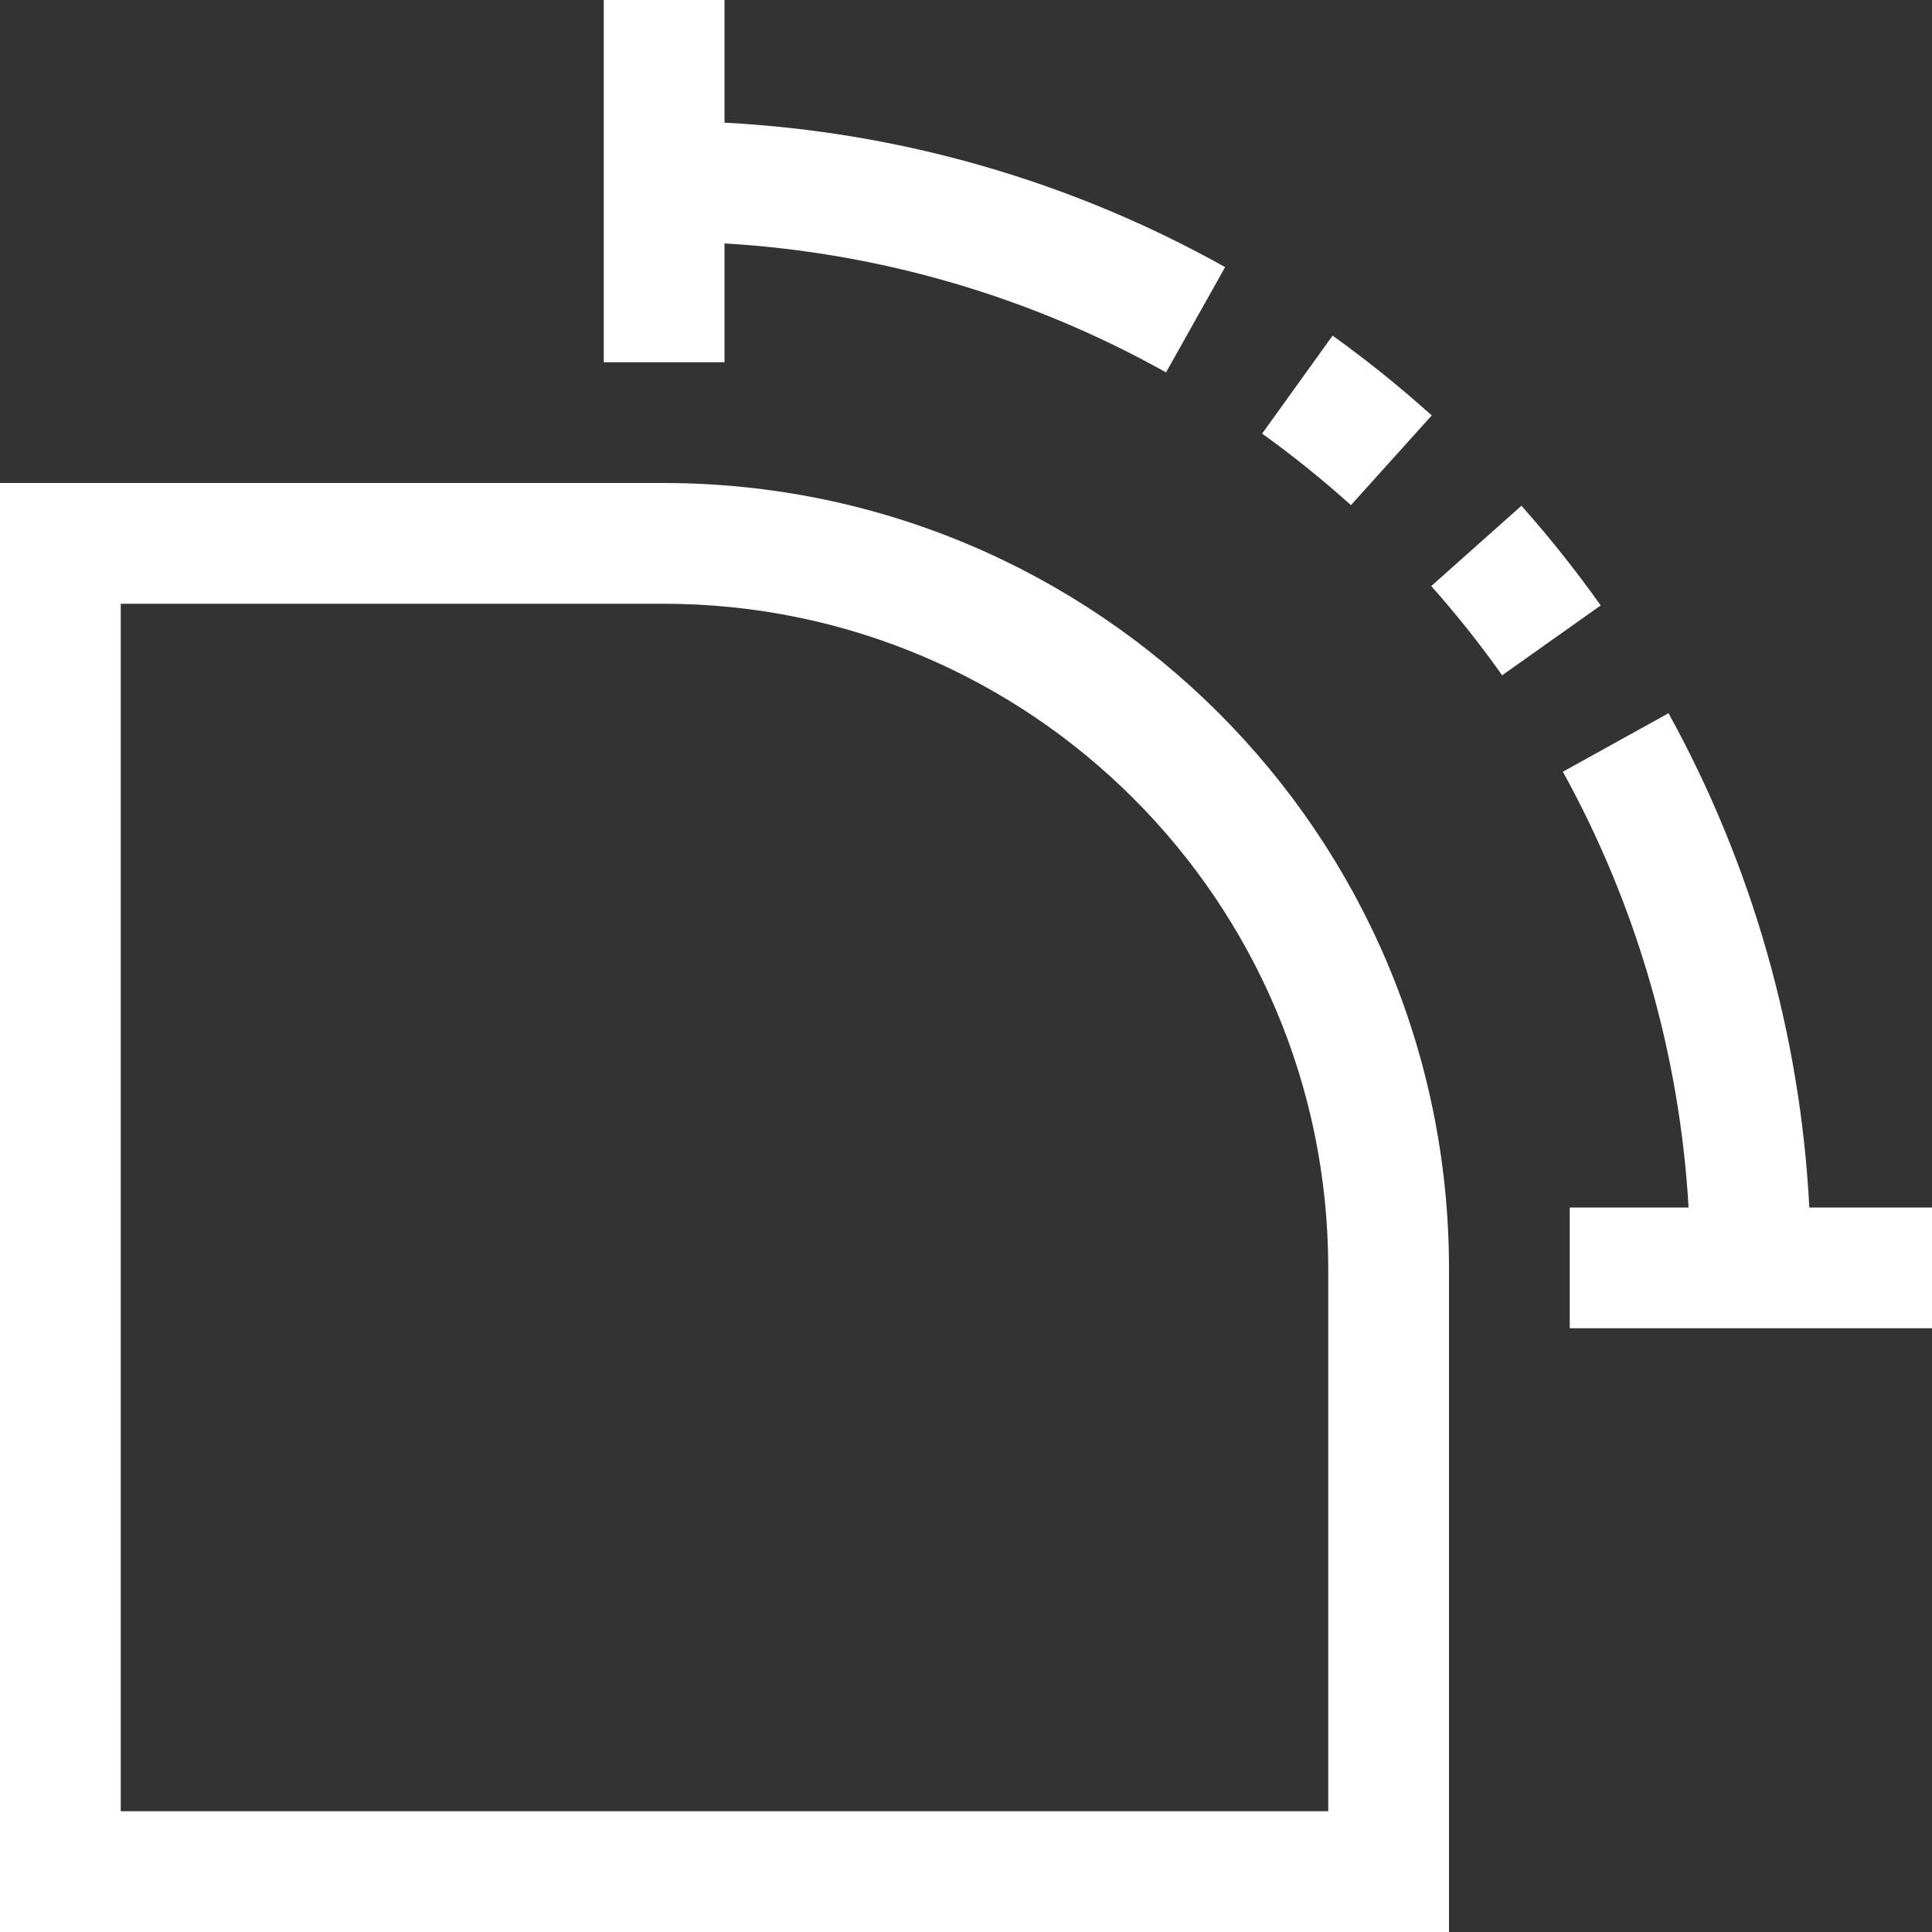
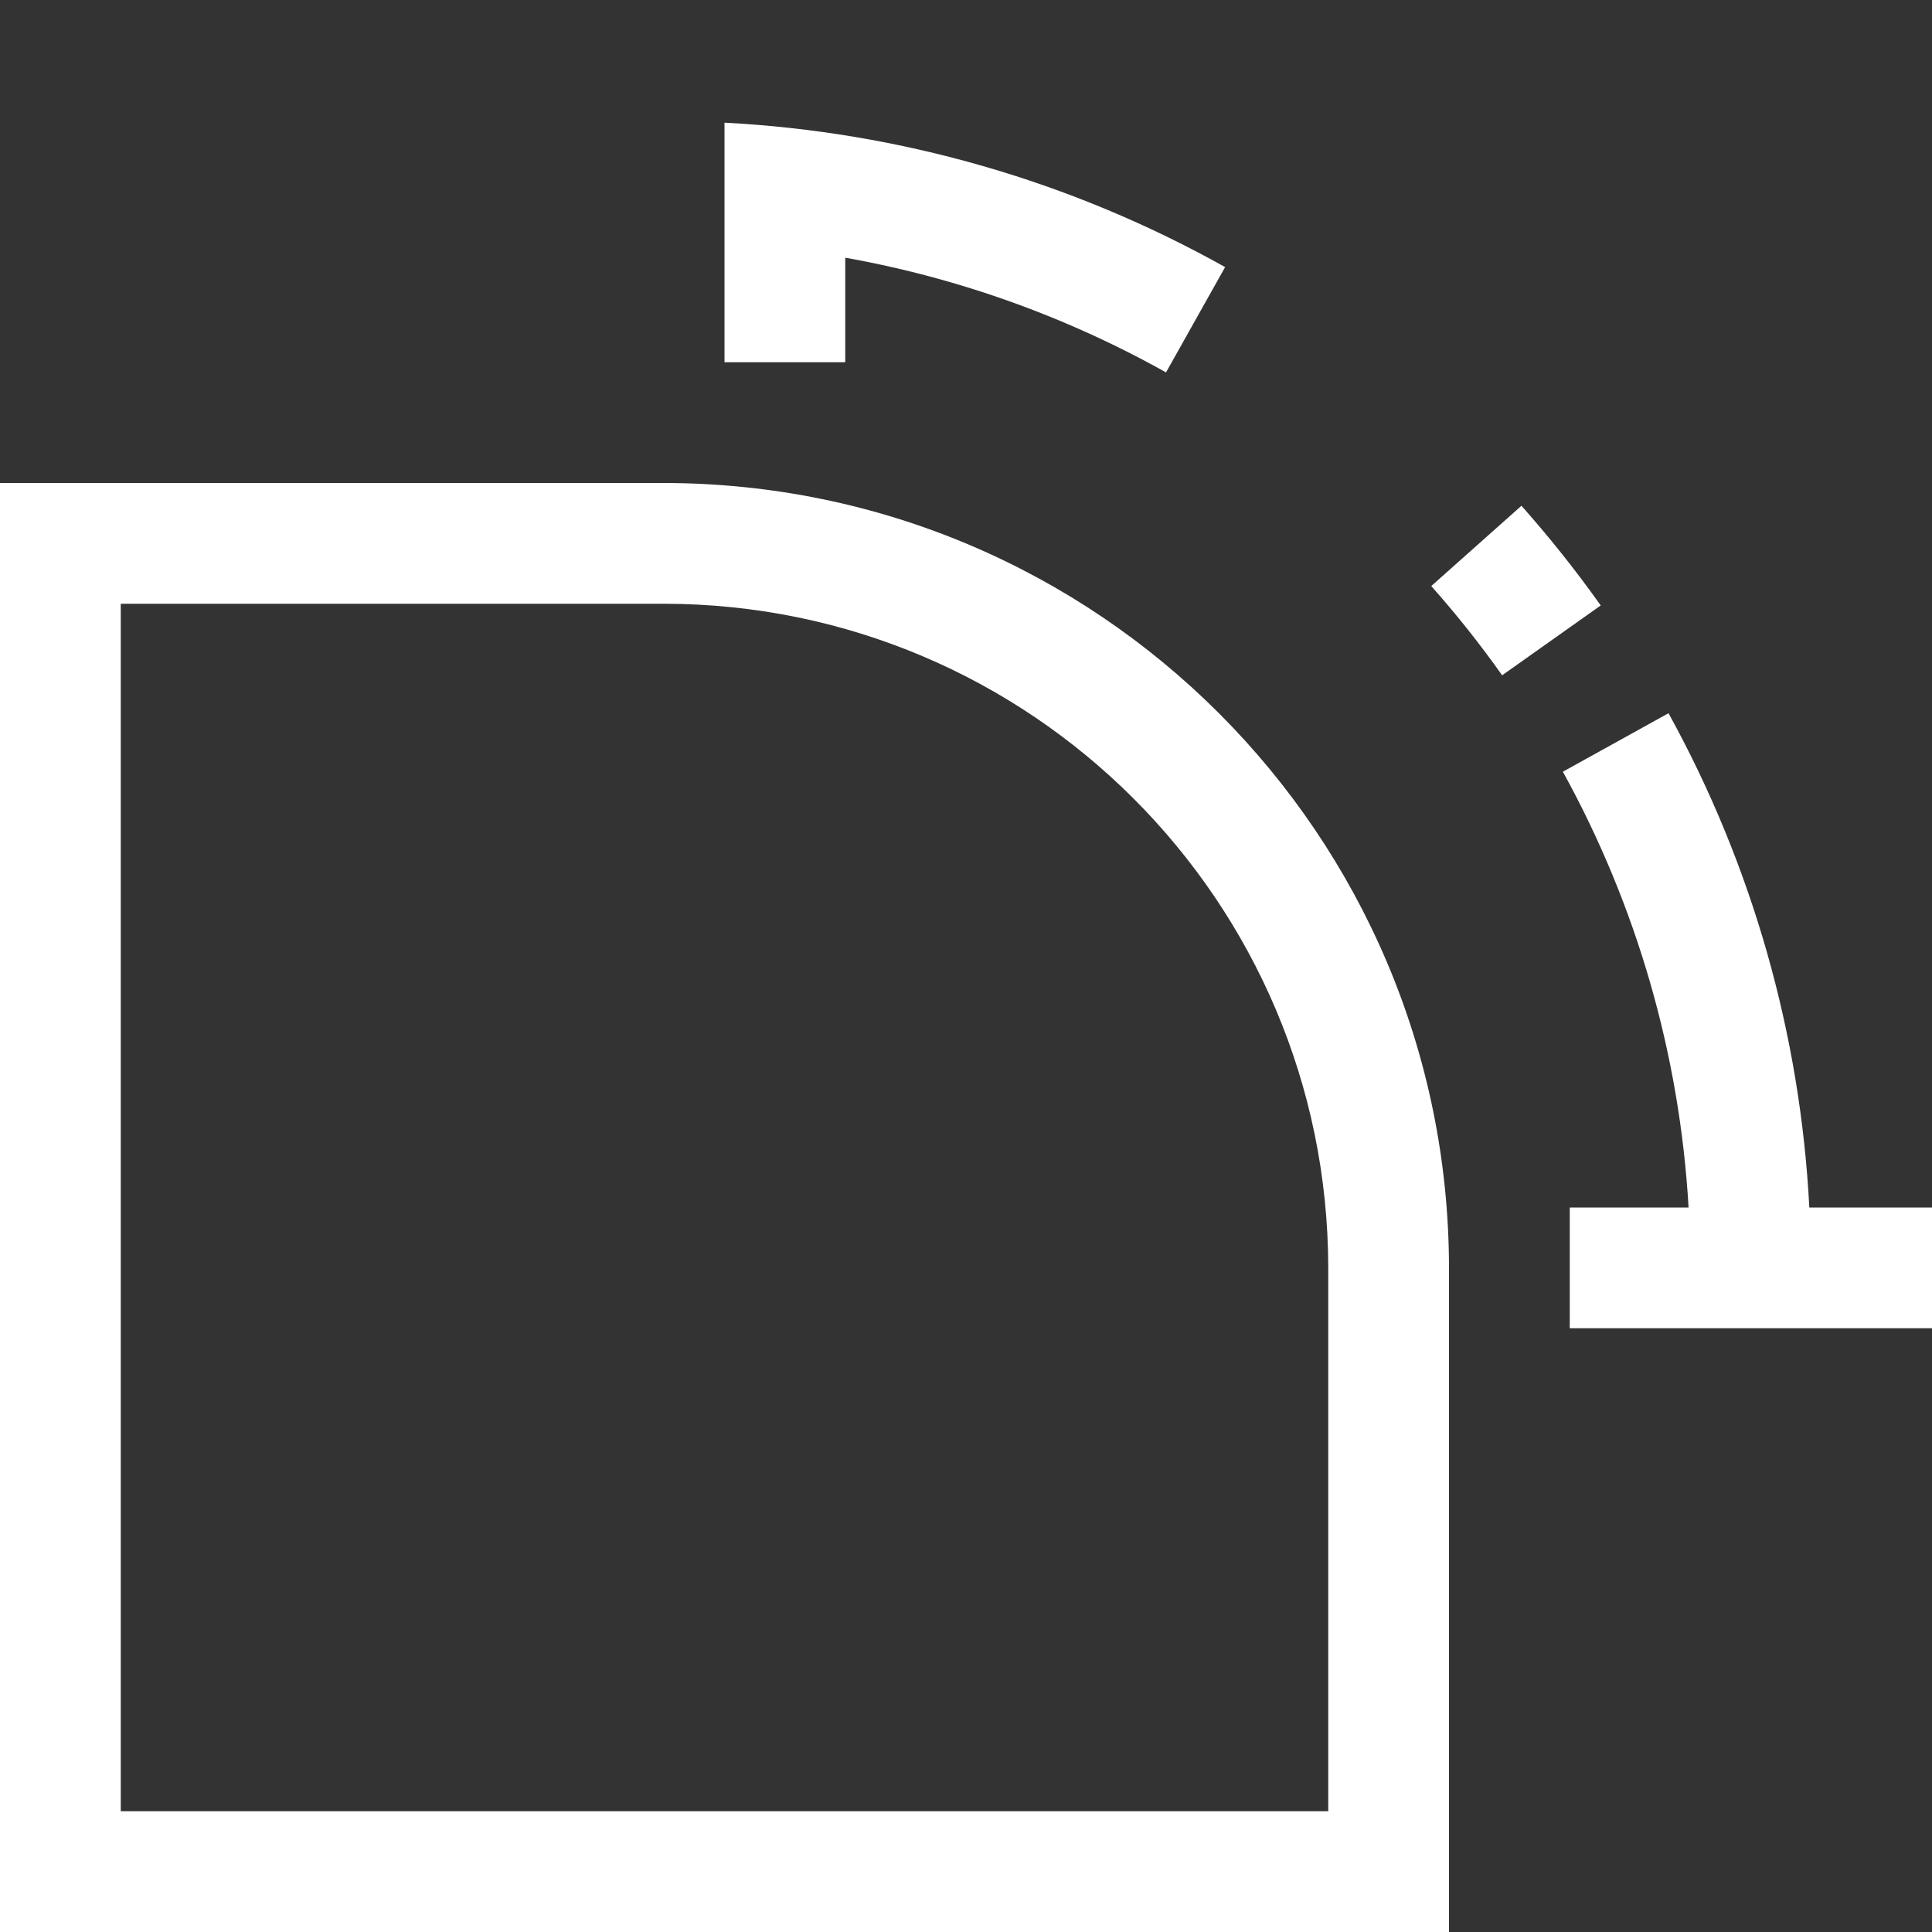
<svg xmlns="http://www.w3.org/2000/svg" version="1.1" id="Capa_1" x="0px" y="0px" viewBox="0 0 512 512" style="enable-background:new 0 0 512 512;" xml:space="preserve" width="512px" height="512px">
  <rect x="0" y="0" width="512" height="512" fill="#333333" stroke="none" />
  <g>
    <g>
      <g>
        <path d="M176,128H0v384h384V336C383.868,221.18,290.82,128.132,176,128z M352,480H32V160h144     c97.155,0.115,175.885,78.845,176,176V480z" fill="#FFFFFF" />
-         <path d="M192,64.512c41.086,2.393,81.093,14.079,117.008,34.176l15.664-27.904C283.969,48.019,238.574,34.924,192,32.512V0h-32     v96h32V64.512z" fill="#FFFFFF" />
+         <path d="M192,64.512c41.086,2.393,81.093,14.079,117.008,34.176l15.664-27.904C283.969,48.019,238.574,34.924,192,32.512V0v96h32V64.512z" fill="#FFFFFF" />
        <path d="M479.488,320c-2.37-45.924-15.127-90.712-37.312-130.992l-28,15.504C433.764,240.038,445.147,279.5,447.488,320H416v32     h96v-32H479.488z" fill="#FFFFFF" />
-         <path d="M379.424,110.096c-8.362-7.528-17.133-14.589-26.272-21.152l-18.672,25.968c8.184,5.887,16.041,12.217,23.536,18.96     L379.424,110.096z" fill="#FFFFFF" />
        <path d="M403.2,134.032l-23.904,21.28c6.694,7.529,12.965,15.424,18.784,23.648l26.128-18.512     C417.688,151.27,410.675,142.451,403.2,134.032z" fill="#FFFFFF" />
      </g>
    </g>
  </g>
  <g>
</g>
  <g>
</g>
  <g>
</g>
  <g>
</g>
  <g>
</g>
  <g>
</g>
  <g>
</g>
  <g>
</g>
  <g>
</g>
  <g>
</g>
  <g>
</g>
  <g>
</g>
  <g>
</g>
  <g>
</g>
  <g>
</g>
</svg>